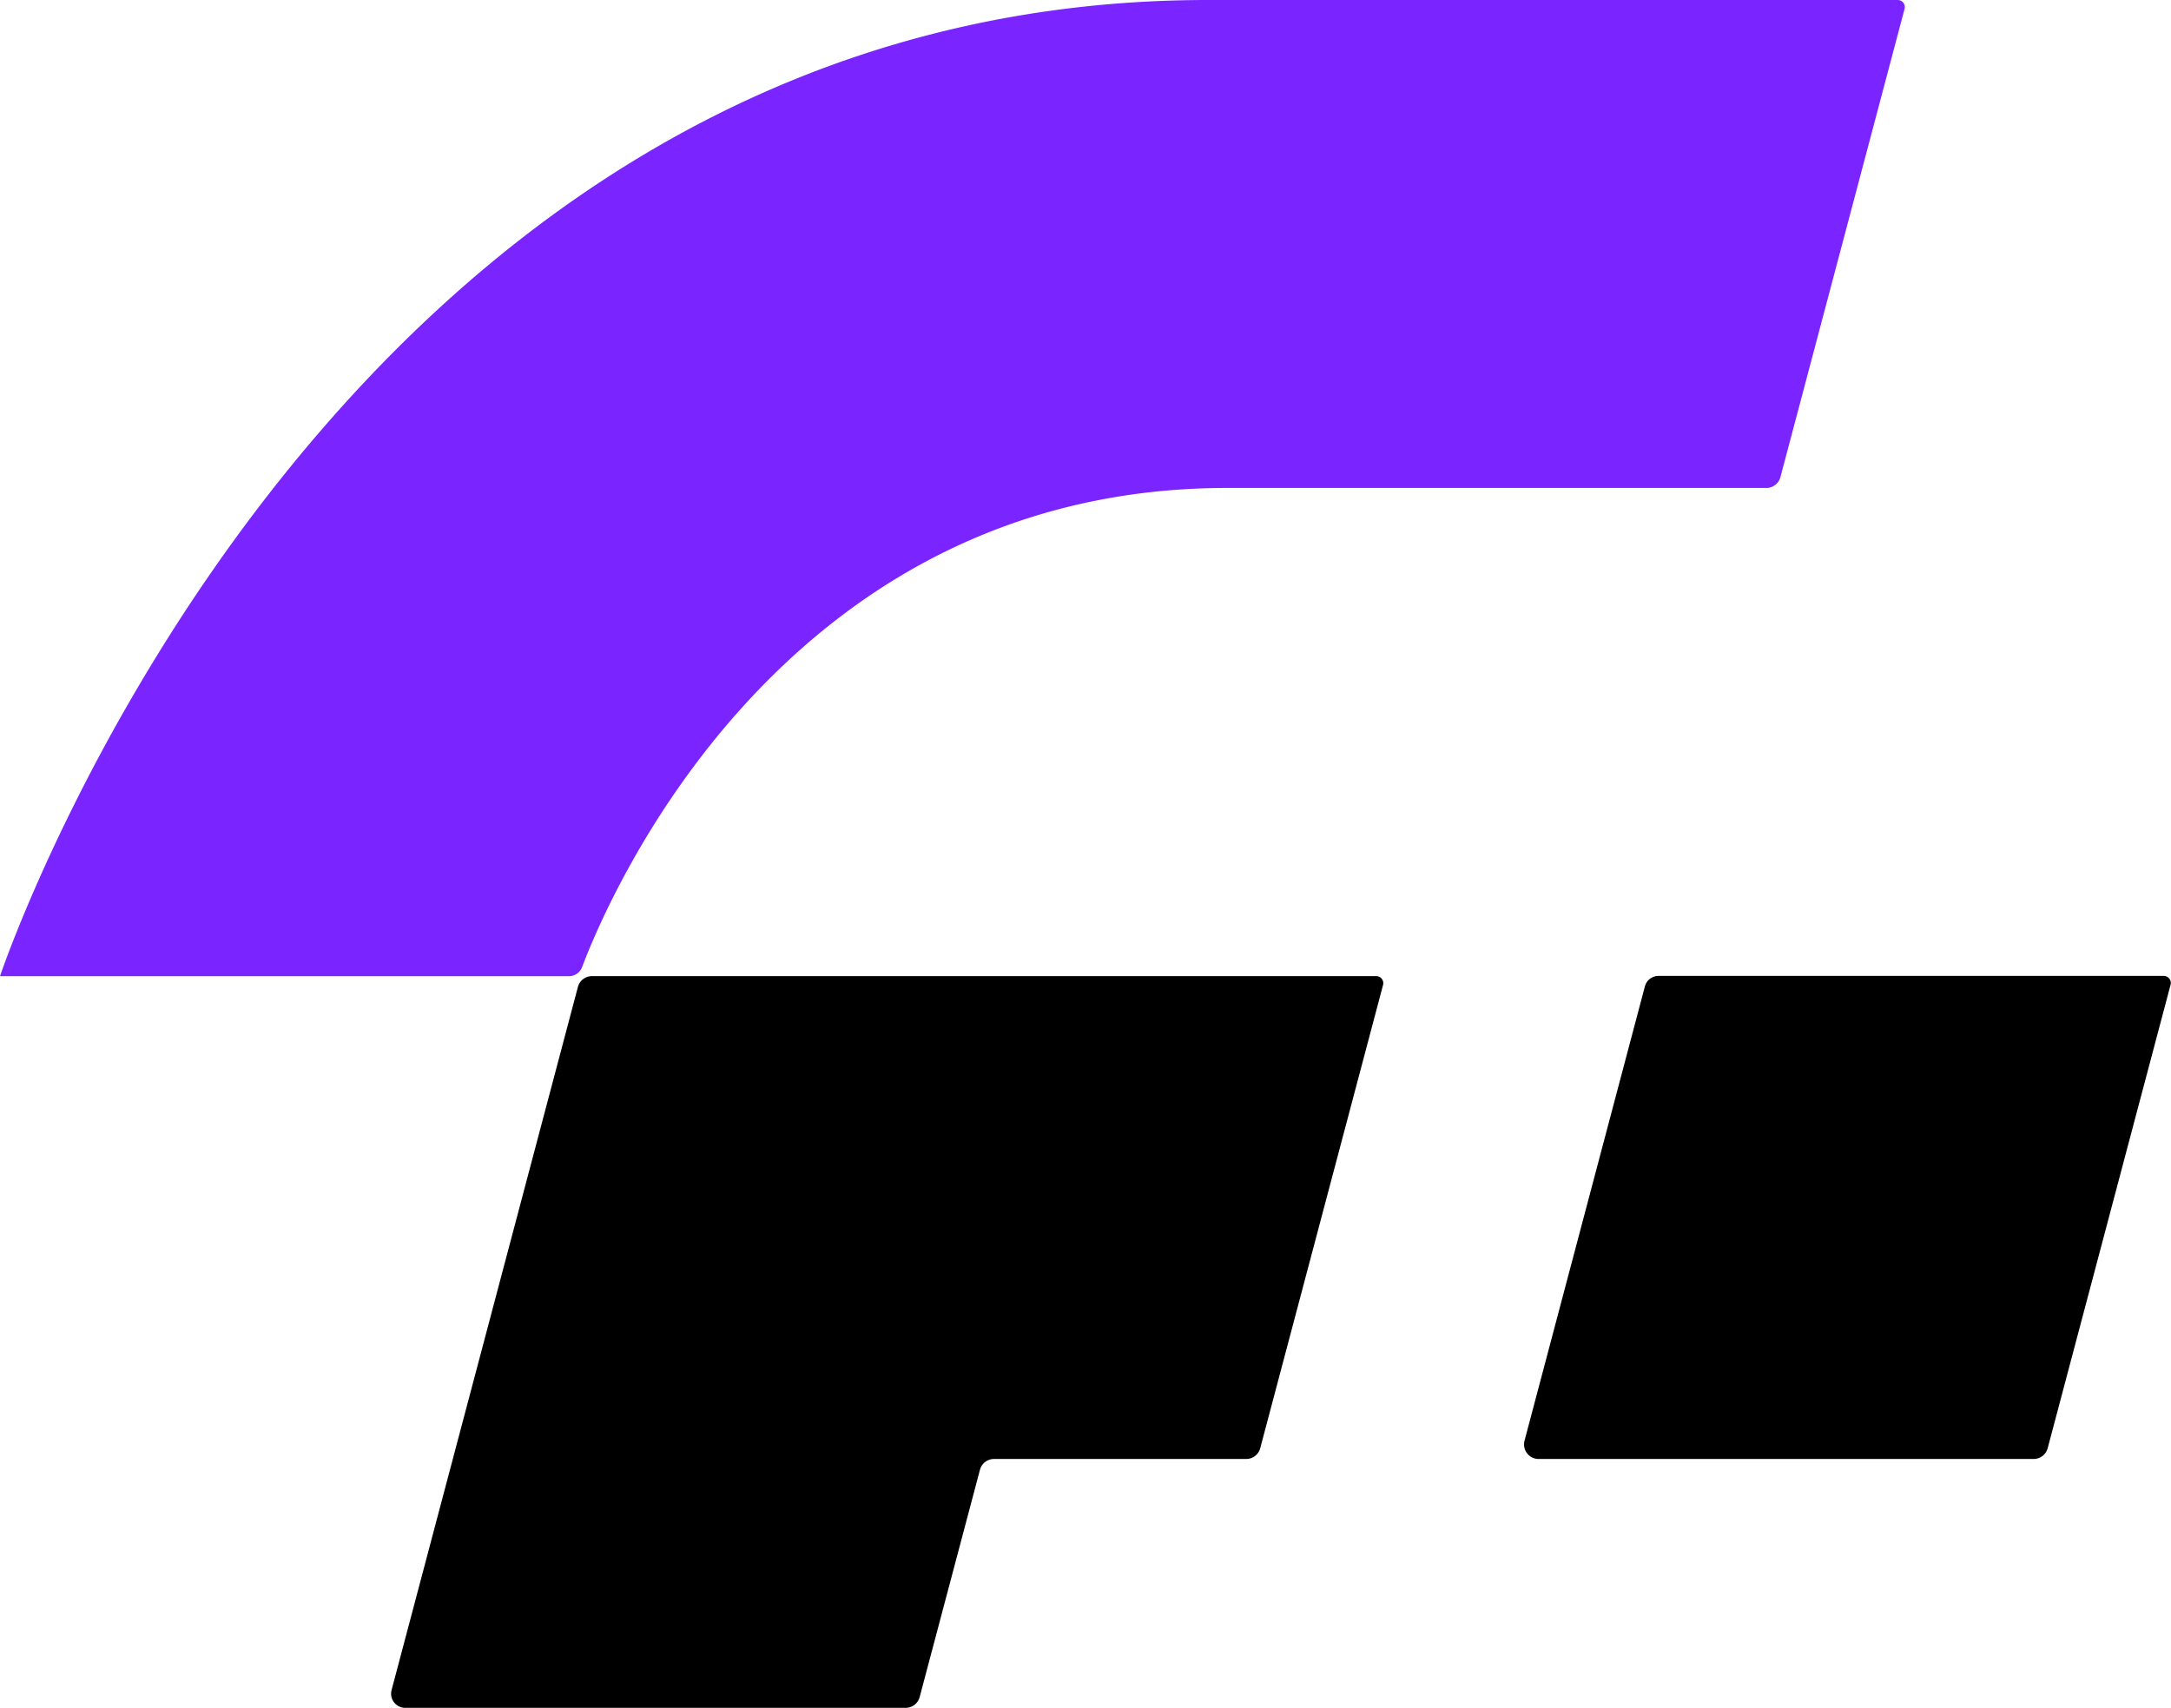
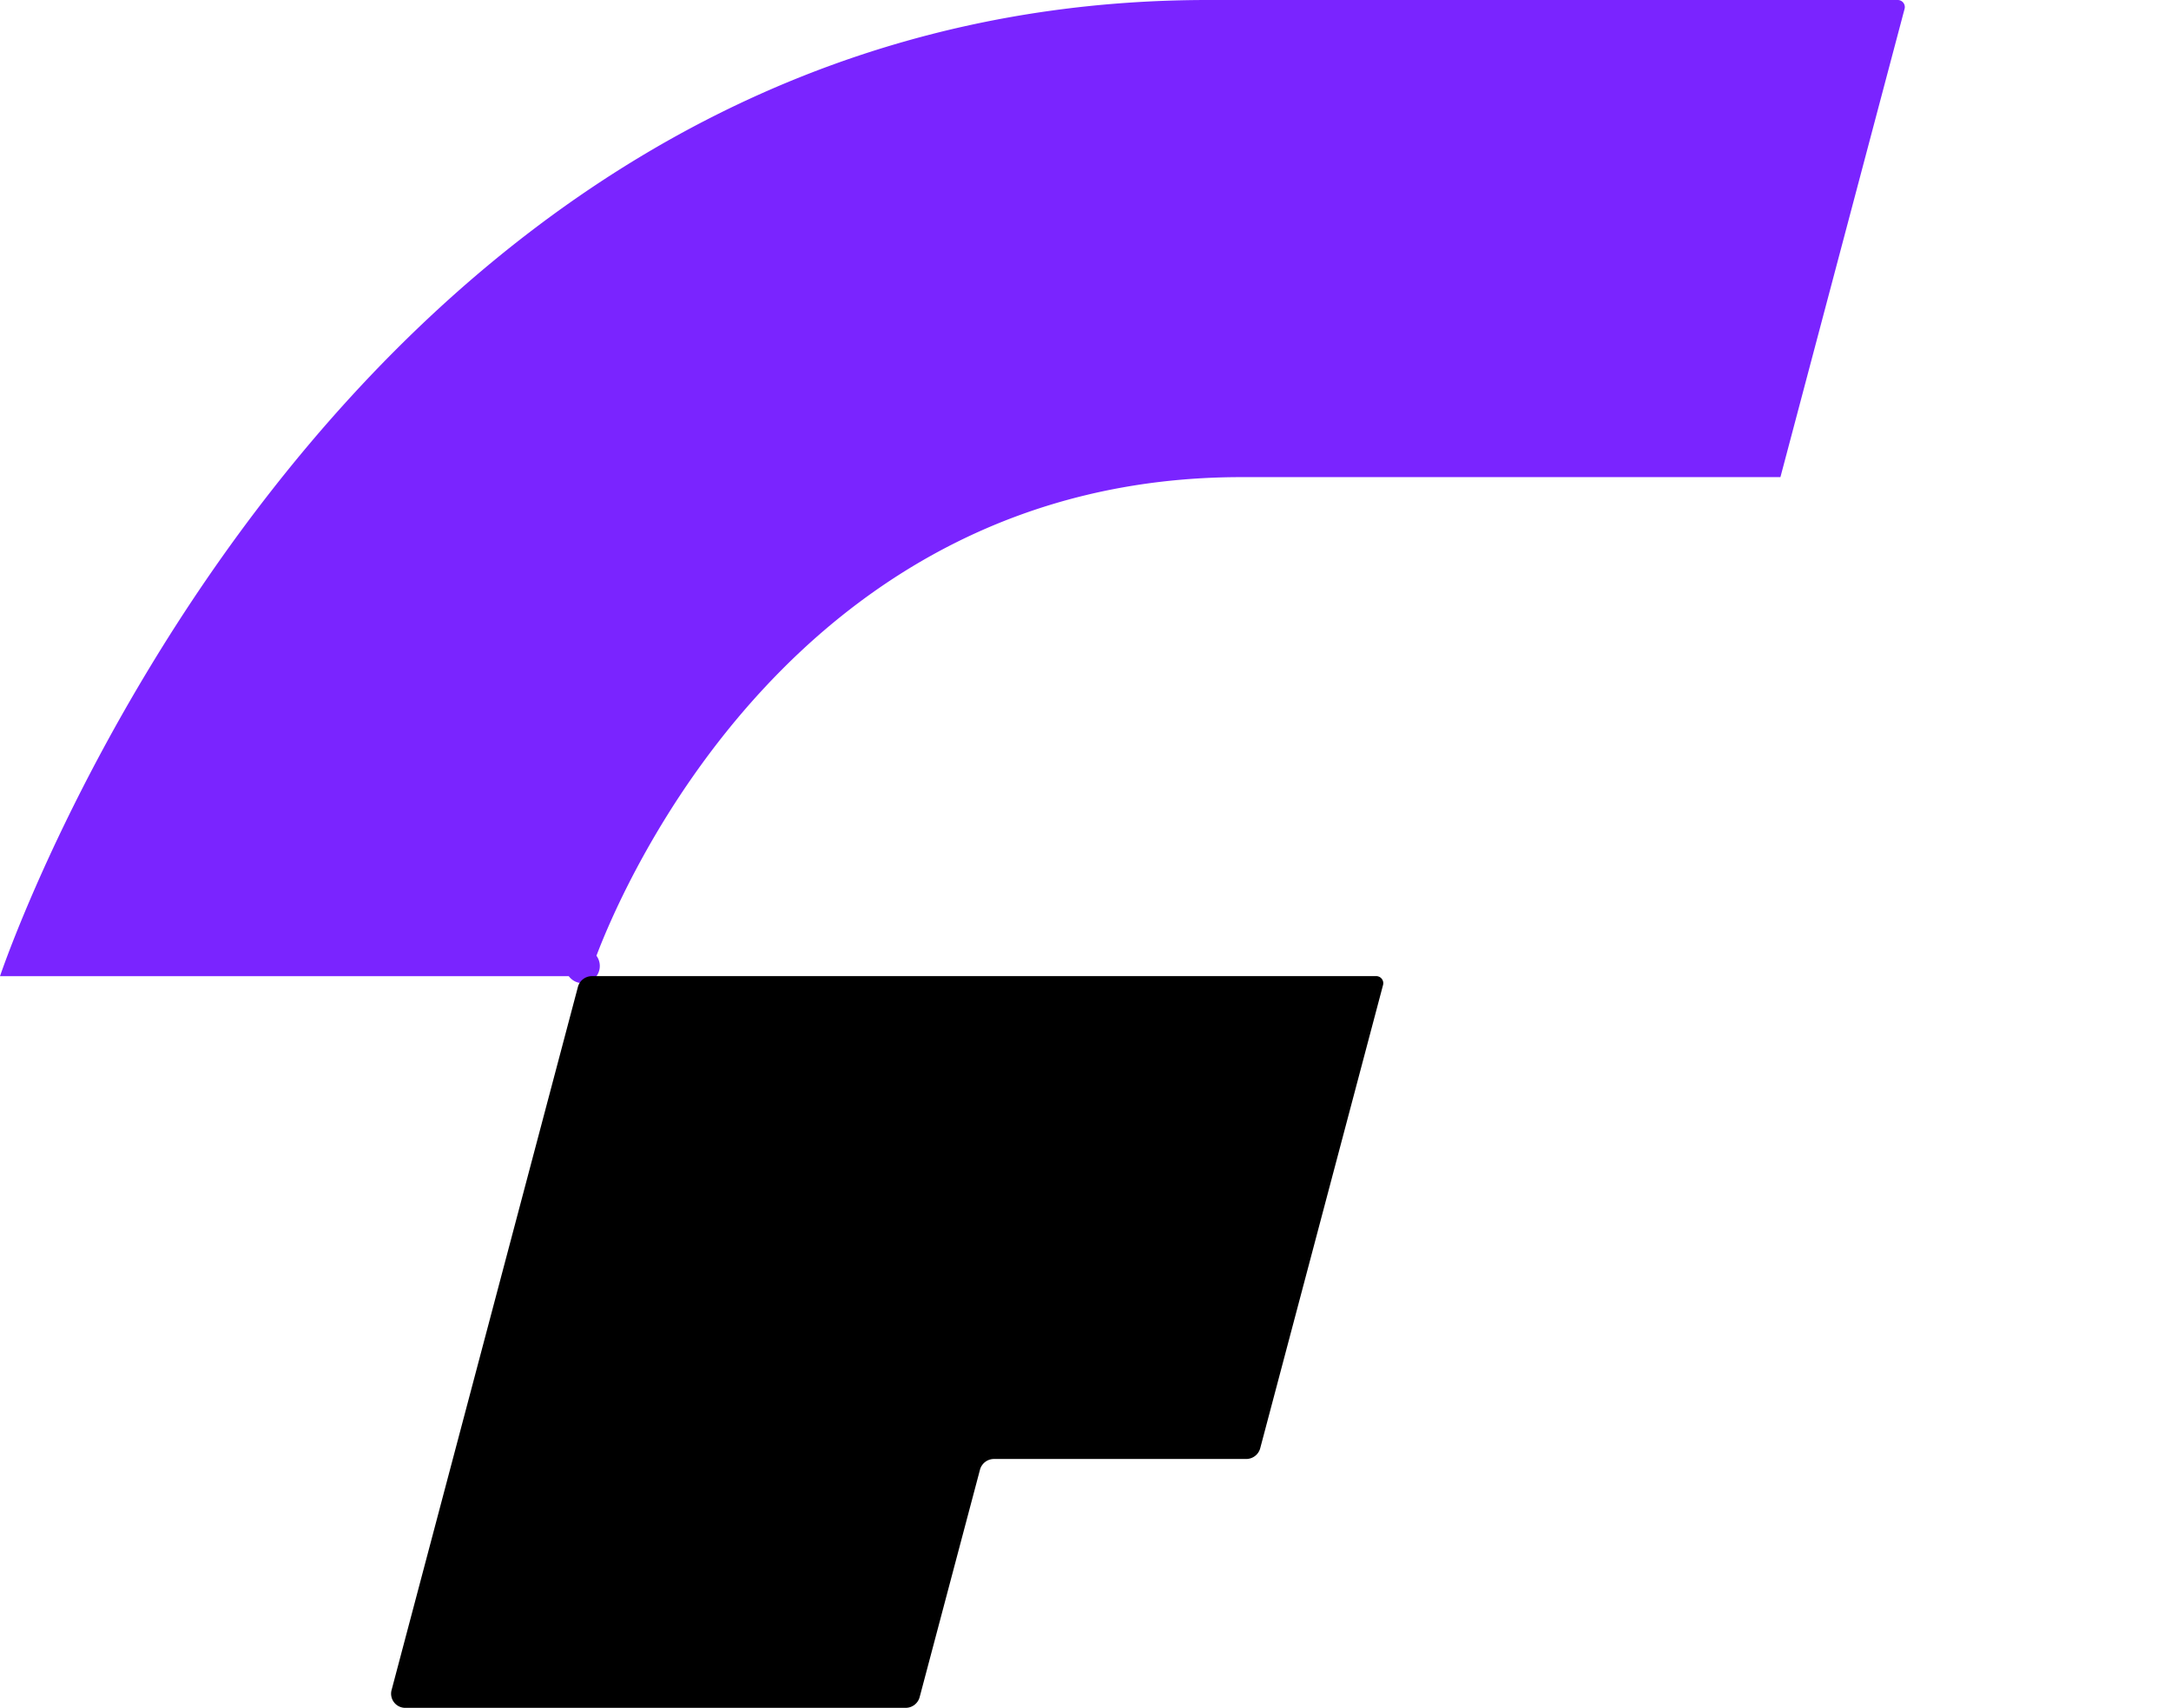
<svg xmlns="http://www.w3.org/2000/svg" viewBox="0 0 306.88 241.43">
  <defs>
    <style>.cls-1{fill:#7a24ff;}</style>
  </defs>
  <g id="图层_2" data-name="图层 2">
    <g id="图层_1-2" data-name="图层 1">
-       <path class="cls-1" d="M0,138S46.16,0,170.74,0h97.47a1,1,0,0,1,1,1.29L251.67,67.45a2.06,2.06,0,0,1-2,1.53h-76.2c-63,0-87.55,58.1-91.16,67.66A2,2,0,0,1,80.4,138Z" />
-       <path d="M287.5,206.25h-70a2.06,2.06,0,0,1-2-2.59l17-64.17a2,2,0,0,1,2-1.53h71.31a1,1,0,0,1,1,1.29l-17.36,65.47A2.06,2.06,0,0,1,287.5,206.25Z" />
+       <path class="cls-1" d="M0,138S46.16,0,170.74,0h97.47a1,1,0,0,1,1,1.29L251.67,67.45h-76.2c-63,0-87.55,58.1-91.16,67.66A2,2,0,0,1,80.4,138Z" />
      <path d="M130,239.9l8.52-32.12a2.05,2.05,0,0,1,2-1.53h35.62a2.05,2.05,0,0,0,2-1.53l17.35-65.44a1,1,0,0,0-1-1.29l-110.8,0a2.06,2.06,0,0,0-2,1.53L55.37,238.85a2,2,0,0,0,2,2.58h70.7A2.05,2.05,0,0,0,130,239.9Z" />
    </g>
  </g>
</svg>